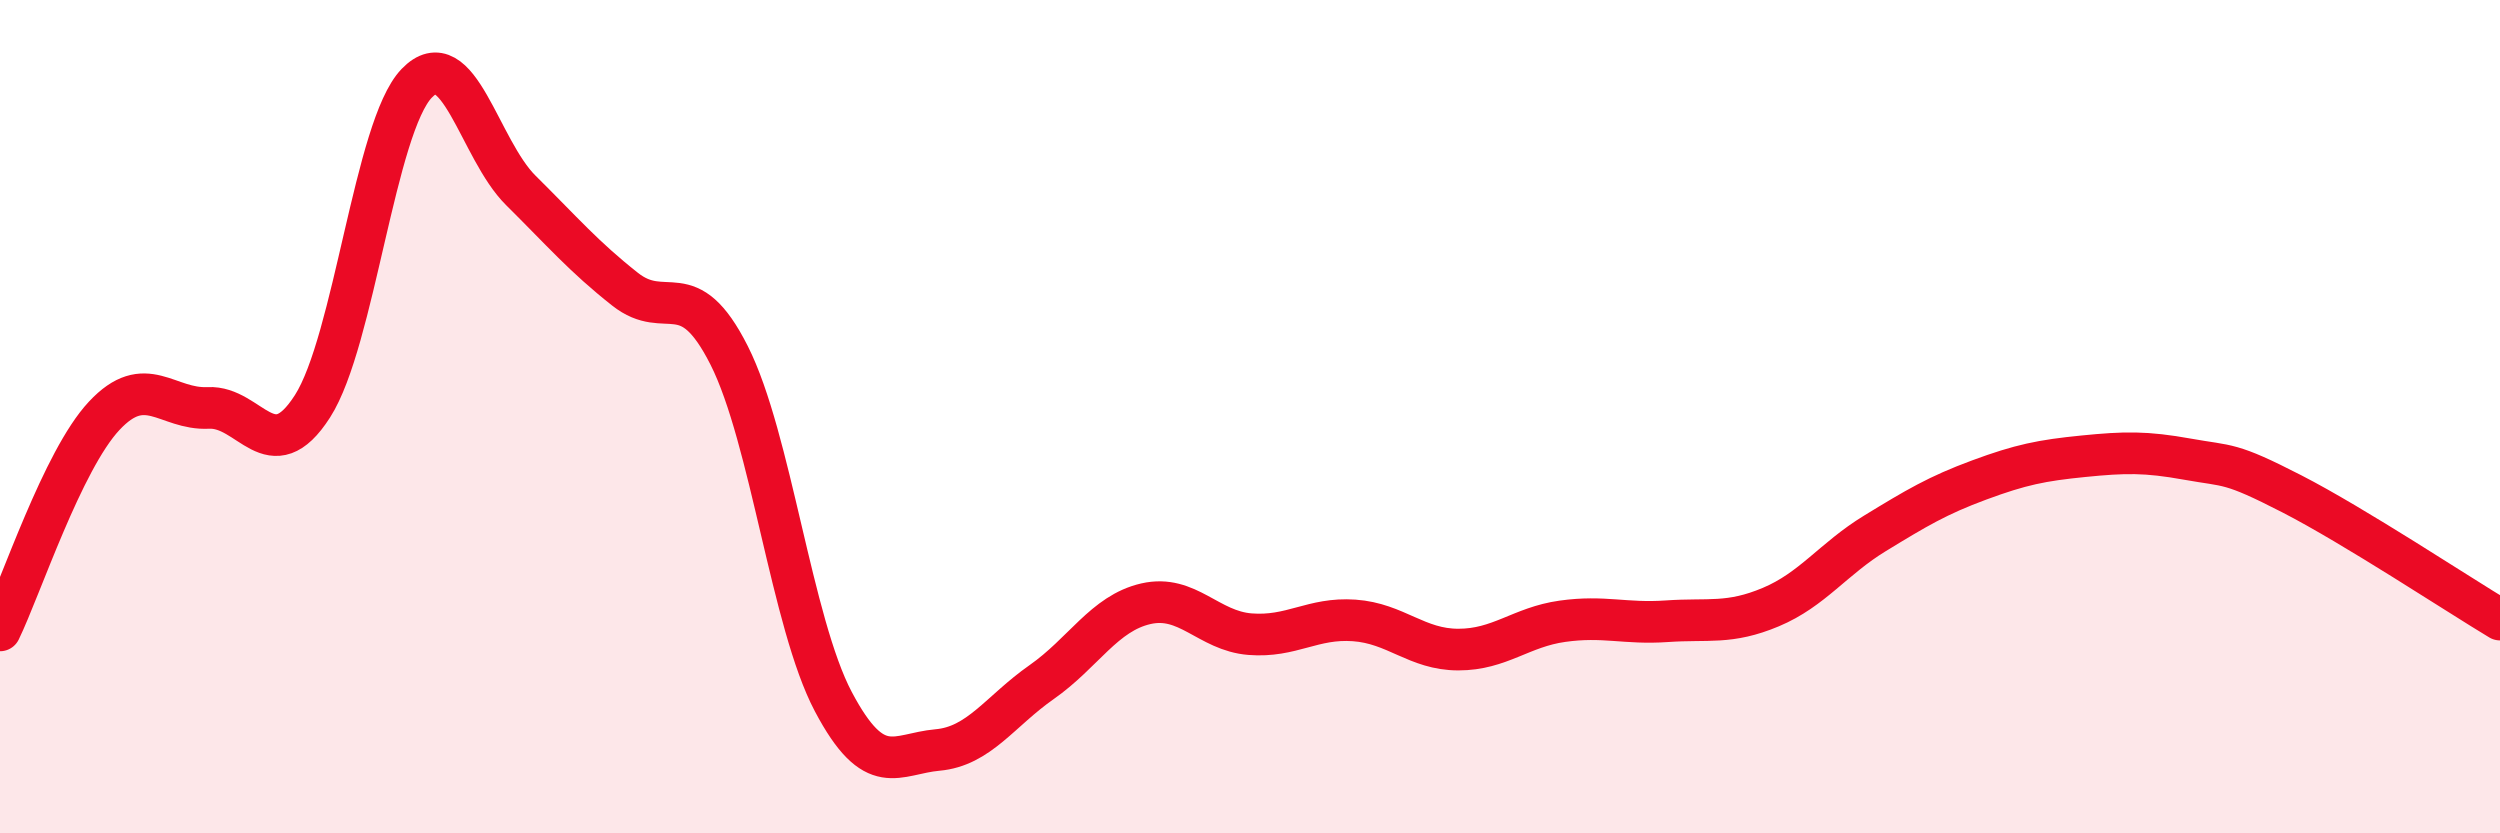
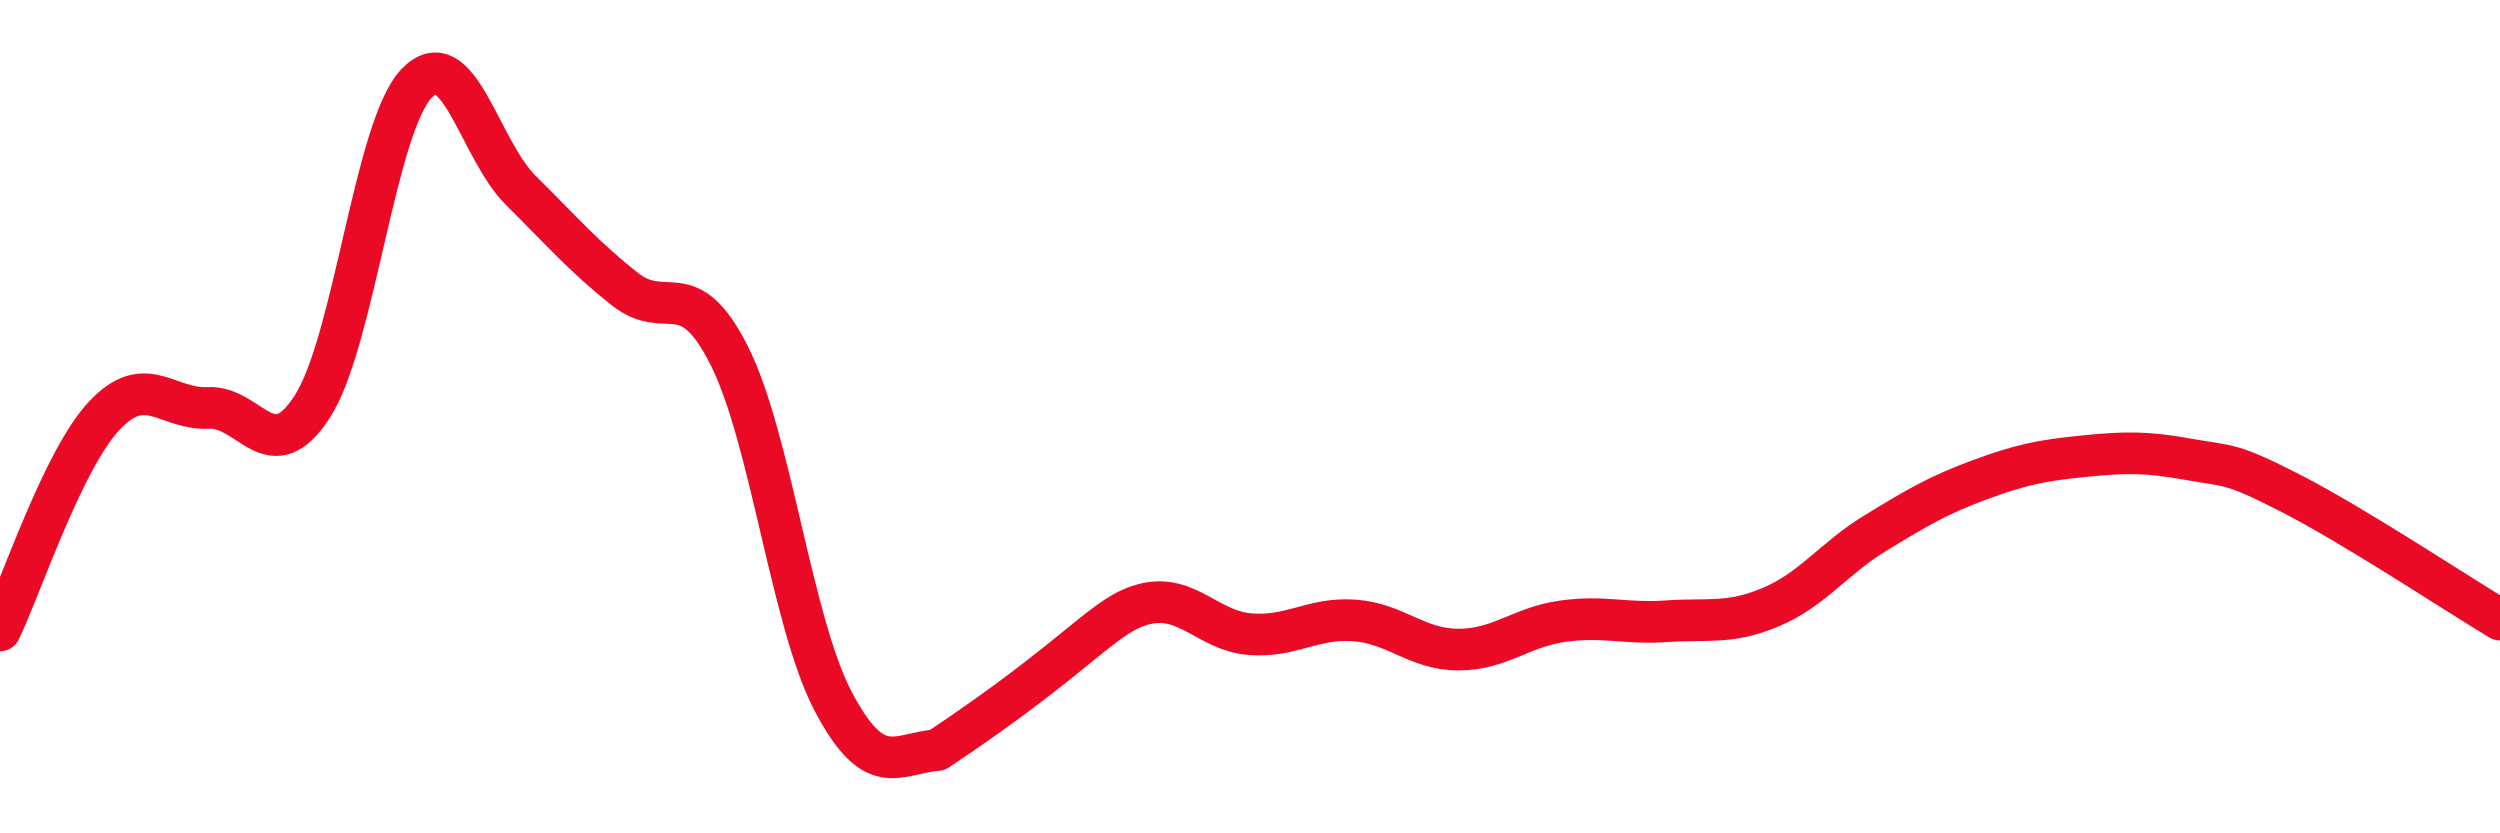
<svg xmlns="http://www.w3.org/2000/svg" width="60" height="20" viewBox="0 0 60 20">
-   <path d="M 0,15.13 C 0.5,14.1 1.5,11.05 2.5,9.98 C 3.5,8.91 4,9.84 5,9.79 C 6,9.74 6.5,11.31 7.5,9.75 C 8.5,8.19 9,3.04 10,2 C 11,0.96 11.5,3.58 12.5,4.57 C 13.5,5.56 14,6.15 15,6.94 C 16,7.73 16.5,6.55 17.5,8.53 C 18.5,10.51 19,14.95 20,16.84 C 21,18.73 21.5,18.09 22.5,18 C 23.5,17.91 24,17.07 25,16.37 C 26,15.67 26.5,14.72 27.5,14.49 C 28.5,14.26 29,15.14 30,15.22 C 31,15.3 31.5,14.82 32.5,14.89 C 33.5,14.96 34,15.59 35,15.59 C 36,15.59 36.5,15.05 37.5,14.91 C 38.5,14.77 39,14.98 40,14.91 C 41,14.84 41.5,14.99 42.5,14.57 C 43.5,14.15 44,13.41 45,12.8 C 46,12.19 46.5,11.89 47.5,11.52 C 48.5,11.15 49,11.05 50,10.95 C 51,10.85 51.5,10.84 52.5,11.02 C 53.5,11.2 53.5,11.08 55,11.85 C 56.5,12.62 59,14.27 60,14.87L60 20L0 20Z" fill="#EB0A25" opacity="0.1" stroke-linecap="round" stroke-linejoin="round" />
-   <path d="M 0,15.13 C 0.5,14.1 1.5,11.05 2.5,9.98 C 3.5,8.91 4,9.84 5,9.79 C 6,9.74 6.5,11.31 7.5,9.75 C 8.5,8.19 9,3.04 10,2 C 11,0.96 11.5,3.58 12.5,4.57 C 13.5,5.56 14,6.15 15,6.94 C 16,7.73 16.5,6.55 17.5,8.53 C 18.5,10.51 19,14.95 20,16.84 C 21,18.73 21.5,18.09 22.5,18 C 23.5,17.91 24,17.07 25,16.37 C 26,15.67 26.5,14.72 27.5,14.49 C 28.5,14.26 29,15.14 30,15.22 C 31,15.3 31.5,14.82 32.5,14.89 C 33.5,14.96 34,15.59 35,15.59 C 36,15.59 36.5,15.05 37.5,14.91 C 38.5,14.77 39,14.98 40,14.91 C 41,14.84 41.5,14.99 42.5,14.57 C 43.5,14.15 44,13.41 45,12.8 C 46,12.19 46.5,11.89 47.5,11.52 C 48.5,11.15 49,11.05 50,10.95 C 51,10.85 51.5,10.84 52.5,11.02 C 53.5,11.2 53.5,11.08 55,11.85 C 56.5,12.62 59,14.27 60,14.87" stroke="#EB0A25" stroke-width="1" fill="none" stroke-linecap="round" stroke-linejoin="round" />
+   <path d="M 0,15.13 C 0.5,14.1 1.5,11.05 2.5,9.98 C 3.5,8.91 4,9.84 5,9.79 C 6,9.74 6.5,11.31 7.5,9.75 C 8.5,8.19 9,3.04 10,2 C 11,0.96 11.5,3.58 12.5,4.57 C 13.5,5.56 14,6.15 15,6.94 C 16,7.73 16.5,6.55 17.5,8.53 C 18.5,10.51 19,14.95 20,16.84 C 21,18.73 21.5,18.09 22.5,18 C 26,15.67 26.5,14.72 27.5,14.49 C 28.5,14.26 29,15.14 30,15.22 C 31,15.3 31.5,14.82 32.5,14.89 C 33.5,14.96 34,15.59 35,15.59 C 36,15.59 36.5,15.05 37.5,14.91 C 38.5,14.77 39,14.98 40,14.91 C 41,14.84 41.5,14.99 42.5,14.57 C 43.5,14.15 44,13.41 45,12.8 C 46,12.19 46.5,11.89 47.5,11.52 C 48.5,11.15 49,11.05 50,10.95 C 51,10.85 51.5,10.84 52.5,11.02 C 53.5,11.2 53.5,11.08 55,11.85 C 56.5,12.62 59,14.27 60,14.87" stroke="#EB0A25" stroke-width="1" fill="none" stroke-linecap="round" stroke-linejoin="round" />
</svg>